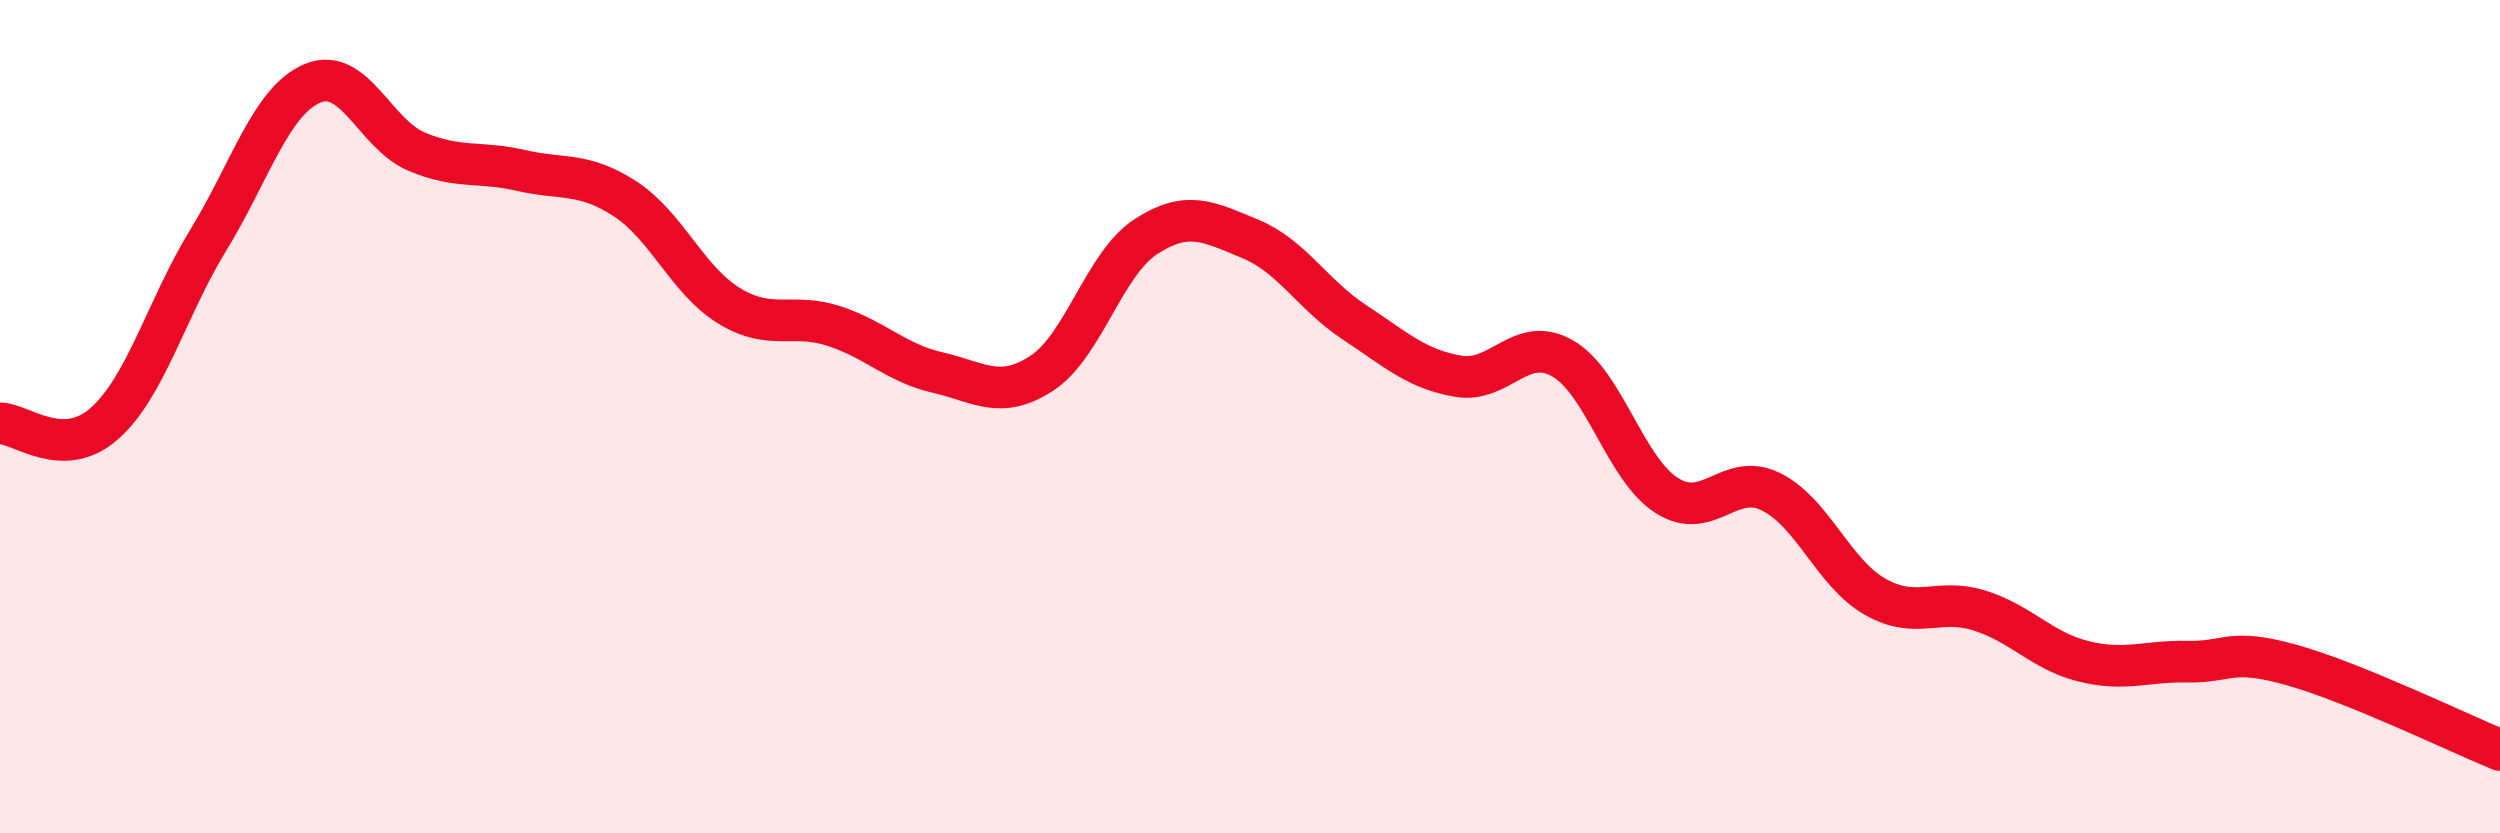
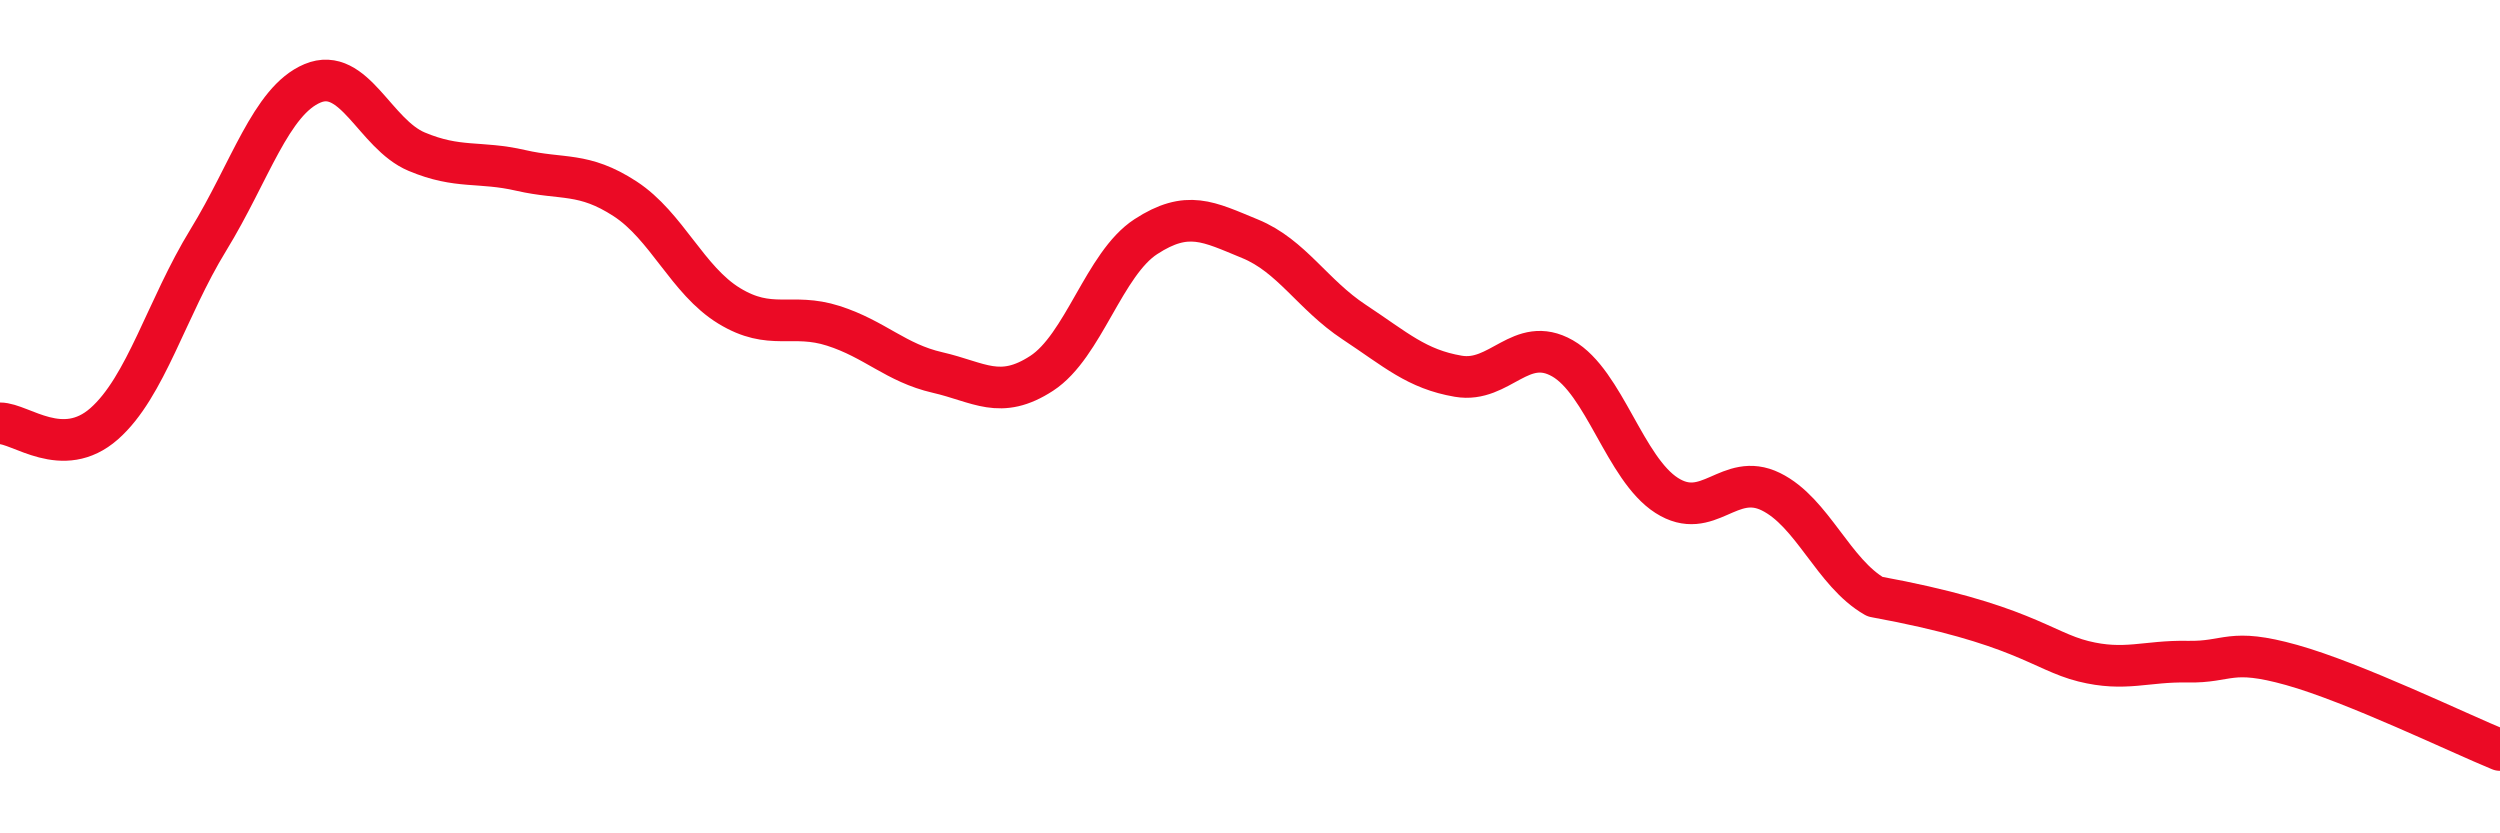
<svg xmlns="http://www.w3.org/2000/svg" width="60" height="20" viewBox="0 0 60 20">
-   <path d="M 0,10.16 C 0.5,10.16 1.5,11.05 2.5,10.17 C 3.5,9.29 4,7.39 5,5.76 C 6,4.13 6.5,2.42 7.5,2 C 8.5,1.58 9,3.22 10,3.64 C 11,4.06 11.5,3.86 12.5,4.09 C 13.5,4.32 14,4.12 15,4.77 C 16,5.42 16.5,6.73 17.5,7.34 C 18.5,7.95 19,7.5 20,7.82 C 21,8.14 21.5,8.71 22.5,8.94 C 23.5,9.17 24,9.61 25,8.96 C 26,8.31 26.5,6.33 27.5,5.68 C 28.5,5.03 29,5.32 30,5.73 C 31,6.14 31.5,7.07 32.5,7.73 C 33.5,8.39 34,8.86 35,9.03 C 36,9.2 36.5,8.03 37.5,8.6 C 38.5,9.17 39,11.25 40,11.89 C 41,12.53 41.5,11.31 42.5,11.8 C 43.5,12.29 44,13.75 45,14.32 C 46,14.89 46.5,14.34 47.5,14.65 C 48.5,14.96 49,15.62 50,15.87 C 51,16.12 51.5,15.86 52.5,15.88 C 53.5,15.9 53.5,15.54 55,15.96 C 56.5,16.38 59,17.59 60,18L60 20L0 20Z" fill="#EB0A25" opacity="0.1" stroke-linecap="round" stroke-linejoin="round" />
-   <path d="M 0,10.16 C 0.5,10.16 1.5,11.05 2.5,10.17 C 3.5,9.29 4,7.39 5,5.76 C 6,4.13 6.5,2.42 7.5,2 C 8.5,1.58 9,3.22 10,3.64 C 11,4.06 11.5,3.86 12.5,4.09 C 13.5,4.32 14,4.12 15,4.77 C 16,5.42 16.5,6.73 17.5,7.34 C 18.5,7.95 19,7.5 20,7.82 C 21,8.14 21.5,8.71 22.5,8.94 C 23.5,9.17 24,9.61 25,8.96 C 26,8.31 26.5,6.33 27.5,5.68 C 28.5,5.03 29,5.32 30,5.73 C 31,6.14 31.5,7.07 32.5,7.73 C 33.5,8.39 34,8.86 35,9.03 C 36,9.2 36.5,8.03 37.5,8.6 C 38.5,9.17 39,11.25 40,11.89 C 41,12.53 41.5,11.31 42.5,11.8 C 43.5,12.29 44,13.75 45,14.32 C 46,14.89 46.5,14.34 47.5,14.65 C 48.5,14.96 49,15.62 50,15.87 C 51,16.12 51.5,15.86 52.5,15.88 C 53.5,15.9 53.5,15.54 55,15.96 C 56.5,16.38 59,17.59 60,18" stroke="#EB0A25" stroke-width="1" fill="none" stroke-linecap="round" stroke-linejoin="round" />
+   <path d="M 0,10.16 C 0.5,10.16 1.5,11.05 2.5,10.17 C 3.5,9.29 4,7.39 5,5.76 C 6,4.13 6.5,2.42 7.5,2 C 8.5,1.58 9,3.22 10,3.64 C 11,4.06 11.5,3.86 12.5,4.09 C 13.5,4.32 14,4.12 15,4.77 C 16,5.42 16.5,6.73 17.5,7.34 C 18.5,7.95 19,7.5 20,7.82 C 21,8.14 21.5,8.71 22.5,8.94 C 23.5,9.17 24,9.61 25,8.96 C 26,8.31 26.5,6.33 27.5,5.68 C 28.5,5.03 29,5.32 30,5.73 C 31,6.14 31.5,7.07 32.5,7.73 C 33.5,8.39 34,8.86 35,9.03 C 36,9.2 36.5,8.03 37.5,8.6 C 38.5,9.17 39,11.25 40,11.89 C 41,12.53 41.5,11.31 42.5,11.8 C 43.5,12.29 44,13.75 45,14.32 C 48.5,14.96 49,15.62 50,15.87 C 51,16.12 51.5,15.86 52.5,15.88 C 53.5,15.9 53.5,15.54 55,15.96 C 56.5,16.38 59,17.59 60,18" stroke="#EB0A25" stroke-width="1" fill="none" stroke-linecap="round" stroke-linejoin="round" />
</svg>